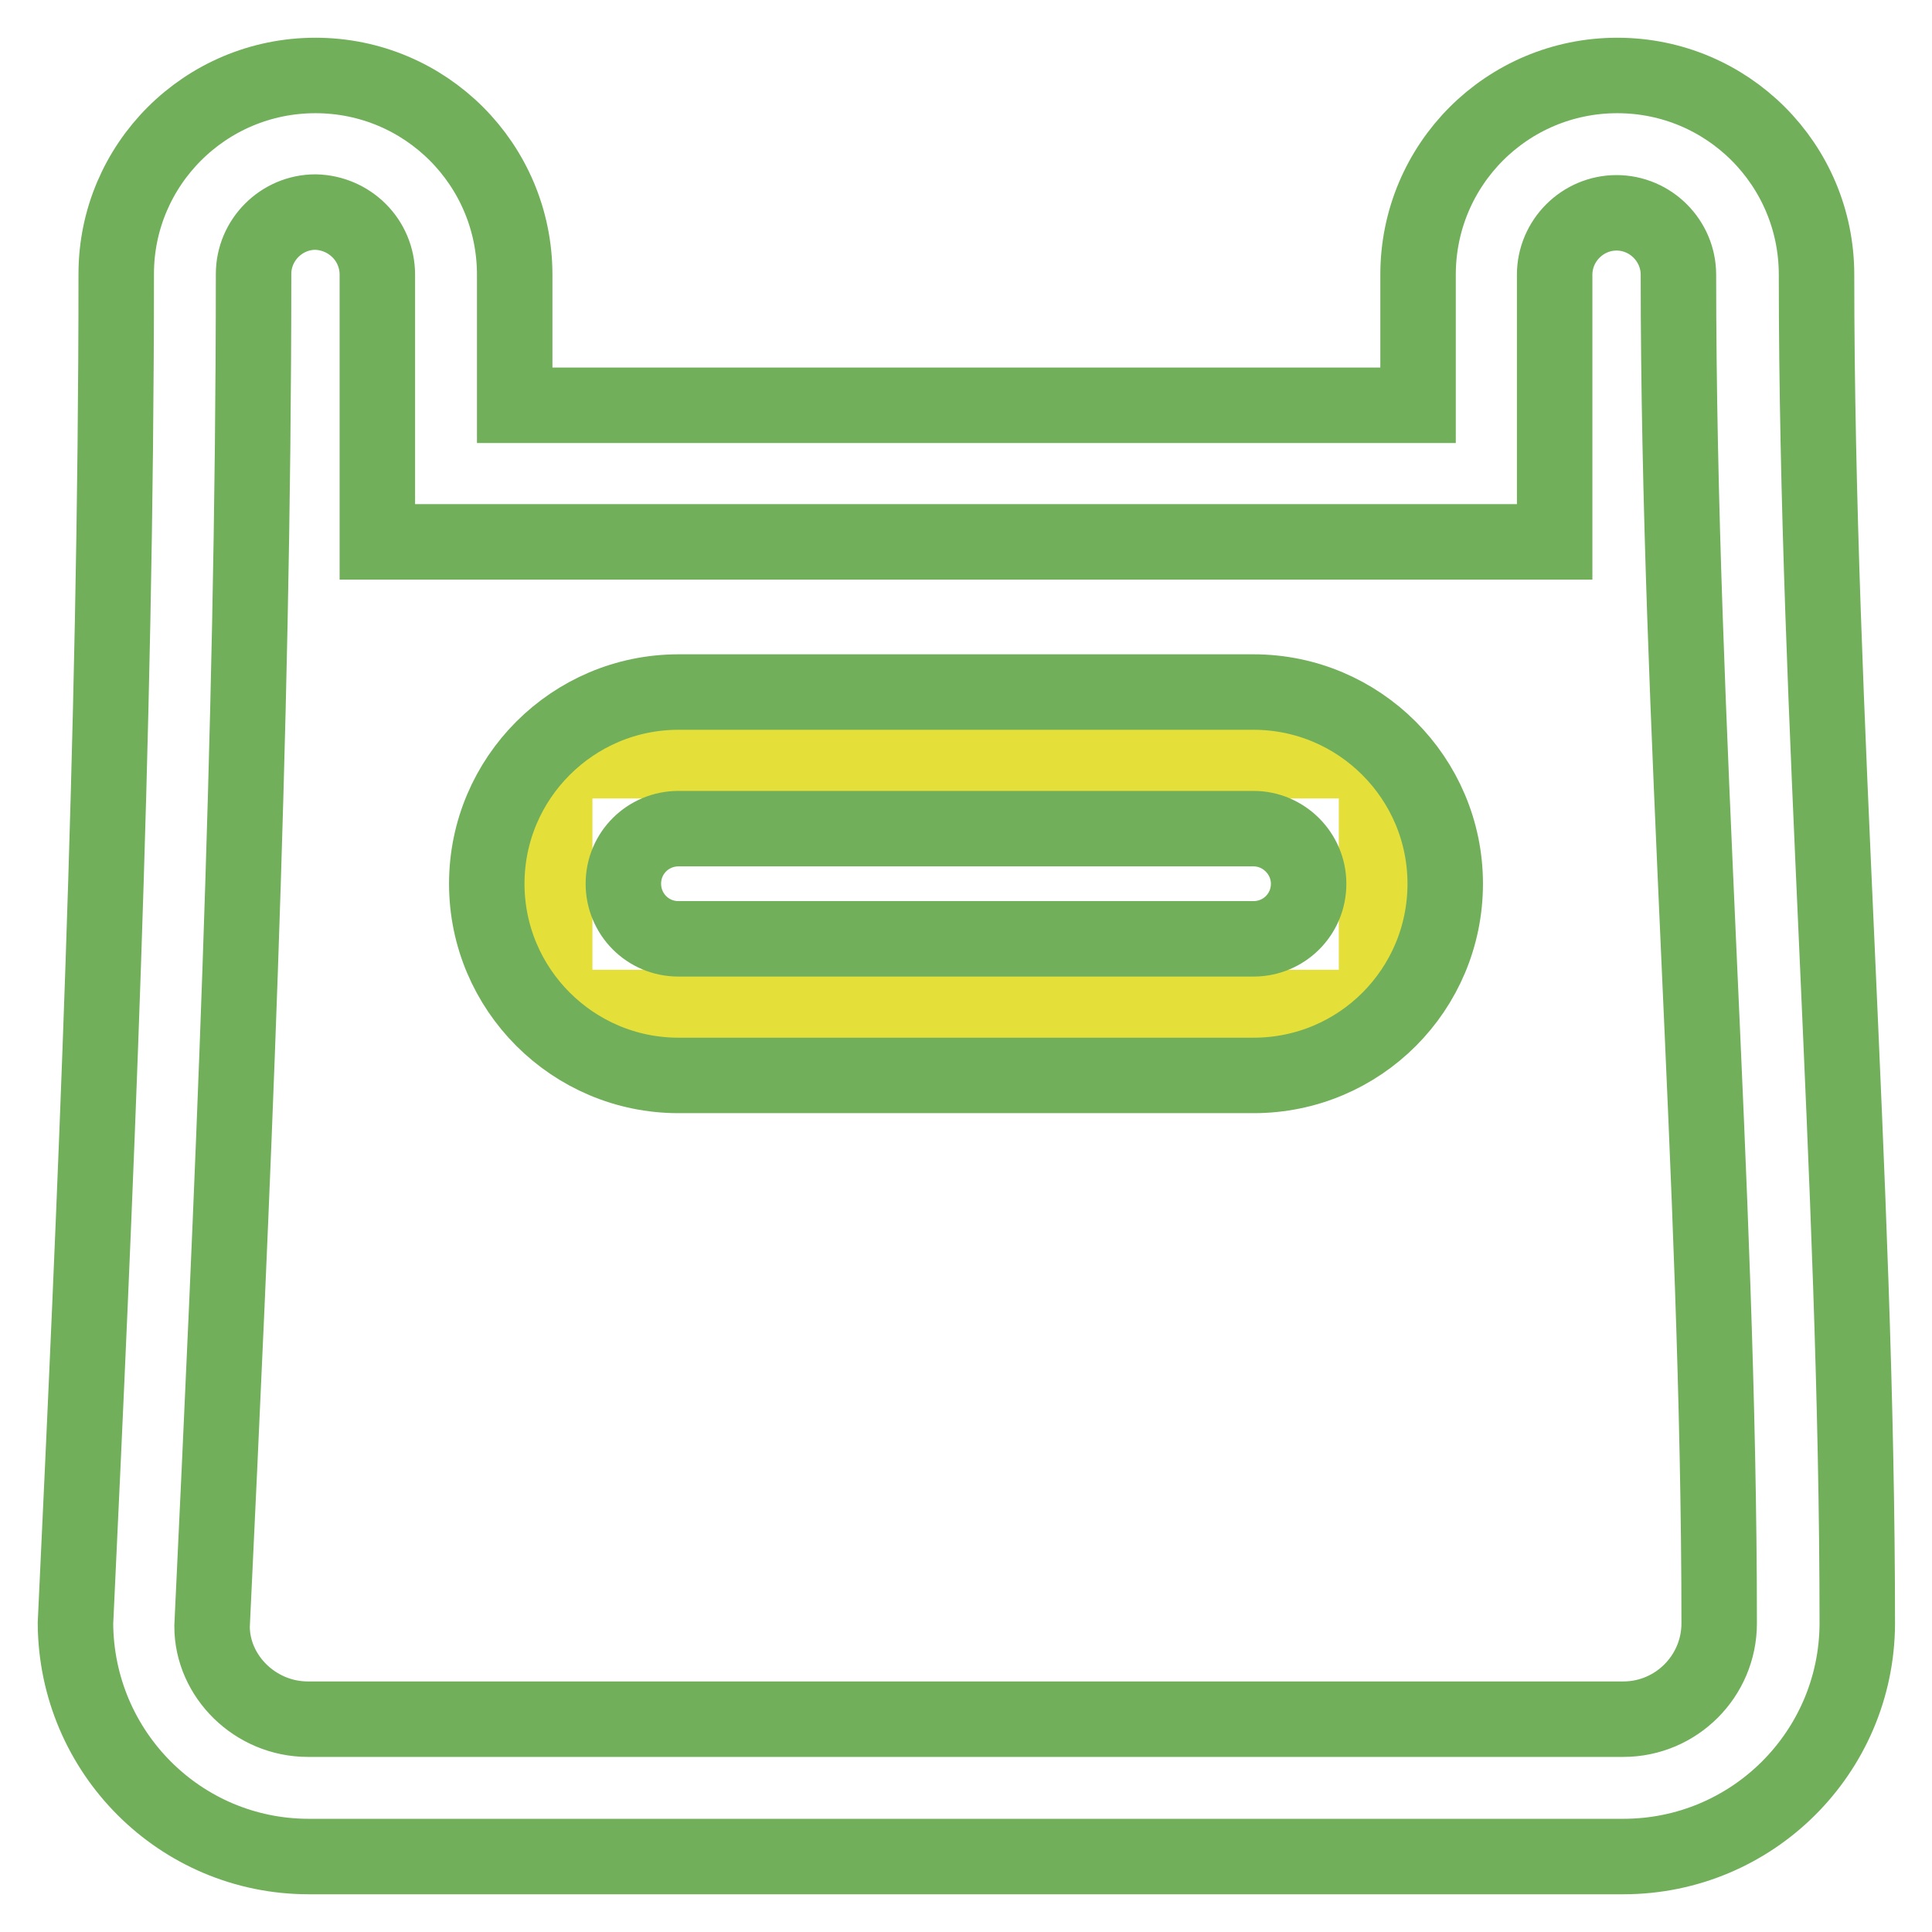
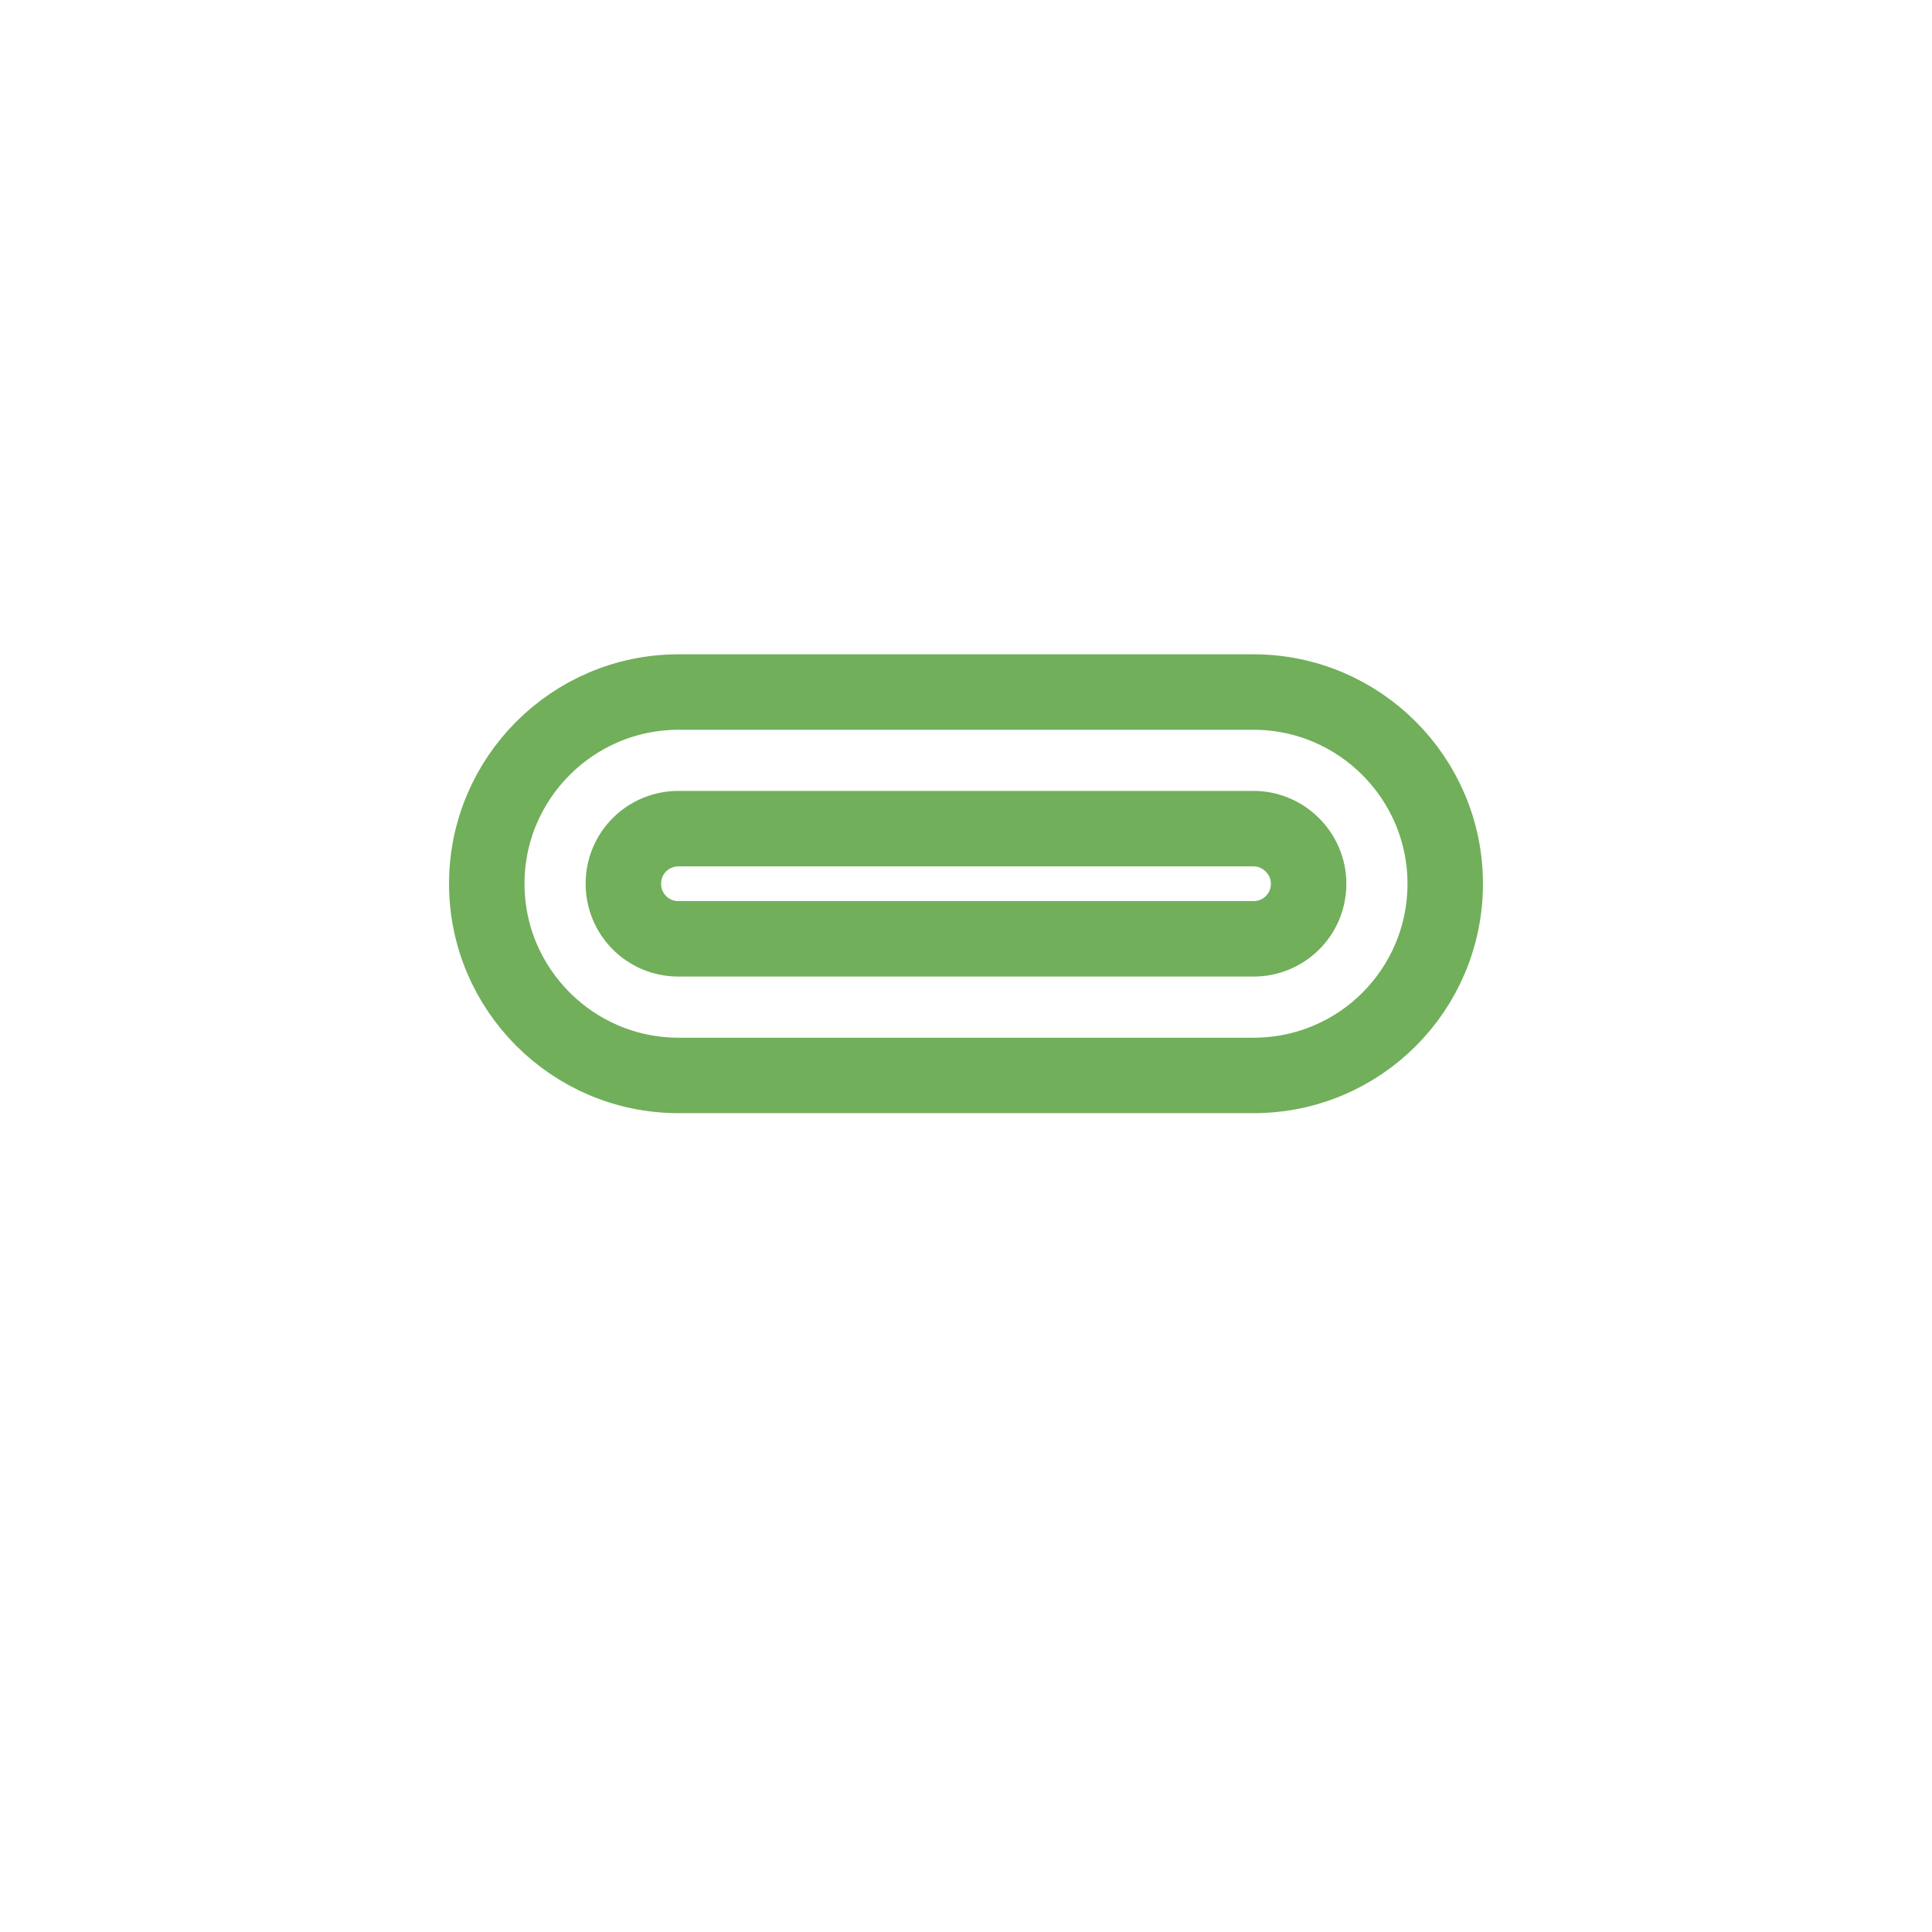
<svg xmlns="http://www.w3.org/2000/svg" version="1.1" x="0px" y="0px" viewBox="0 0 256 256" enable-background="new 0 0 256 256" xml:space="preserve">
  <g>
-     <path stroke-width="10" fill-opacity="0" stroke="#71af5b" d="M215.1,246H40.9c-17,0-30.8-13.8-30.9-30.9c2.6-55.3,5.4-117.4,5.4-178.8C15.4,21.8,27.2,10,41.8,10 s26.4,11.8,26.4,26.4v17.3h119.7V36.4c0-14.6,11.8-26.4,26.4-26.4c14.6,0,26.4,11.8,26.4,26.4c0,29.6,1.4,59.8,2.7,89 c1.3,29.4,2.7,59.8,2.7,89.8C246,232.2,232.2,246,215.1,246L215.1,246z M41.8,28.1c-4.5,0-8.2,3.7-8.2,8.2 c0,61.8-2.9,124.2-5.5,179.2c0,6.6,5.7,12.3,12.7,12.3h174.3c7,0,12.7-5.7,12.7-12.7c0-29.6-1.4-59.8-2.7-88.9 c-1.3-29.4-2.7-59.8-2.7-89.8c0-4.5-3.7-8.2-8.2-8.2c-4.5,0-8.2,3.7-8.2,8.2v35.4H50V36.4C50,31.8,46.3,28.2,41.8,28.1z" />
-     <path stroke-width="10" fill-opacity="0" stroke="#e5df3a" d="M73.5,100.8h108.9v32.7H73.5V100.8z" />
    <path stroke-width="10" fill-opacity="0" stroke="#71af5b" d="M166.1,142.5H89.9c-14,0-25.4-11.4-25.4-25.4c0-14,11.4-25.4,25.4-25.4h76.2c14,0,25.4,11.4,25.4,25.4 C191.5,131.1,180.2,142.5,166.1,142.5L166.1,142.5z M89.9,109.8c-4,0-7.3,3.2-7.3,7.3c0,4,3.2,7.3,7.3,7.3h76.2 c4,0,7.3-3.2,7.3-7.3c0-4-3.3-7.3-7.3-7.3H89.9z" />
  </g>
</svg>